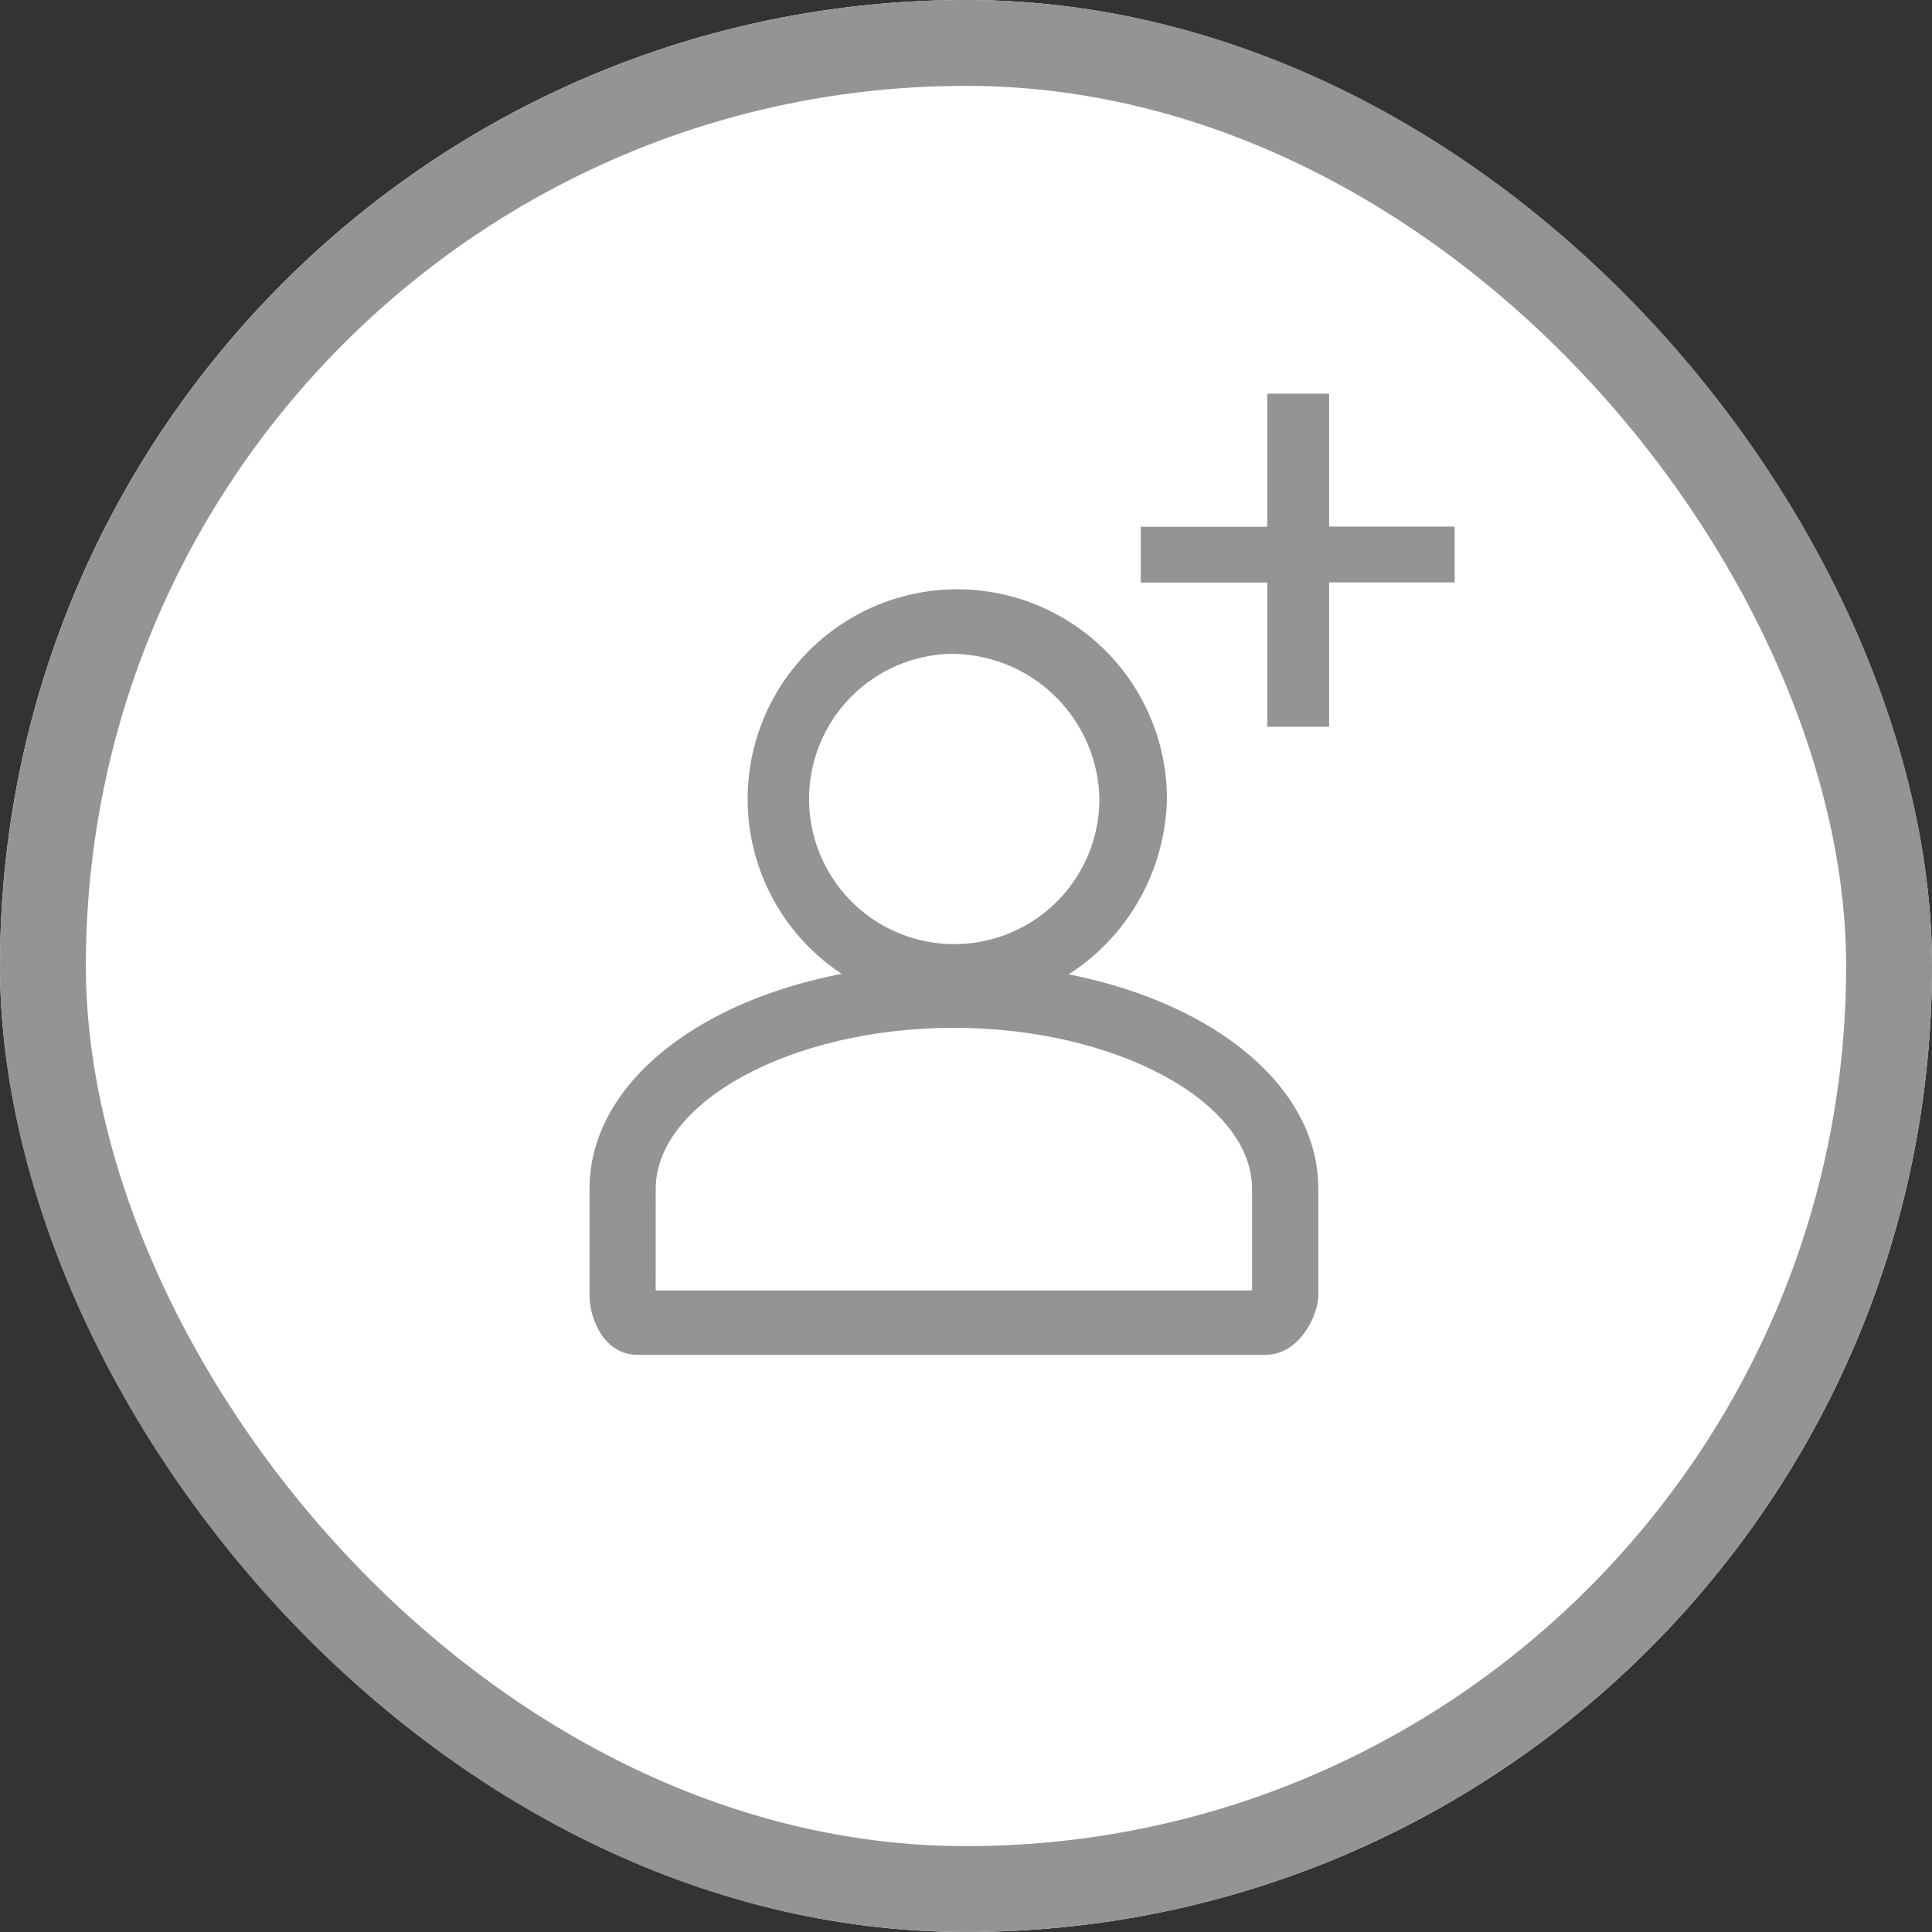
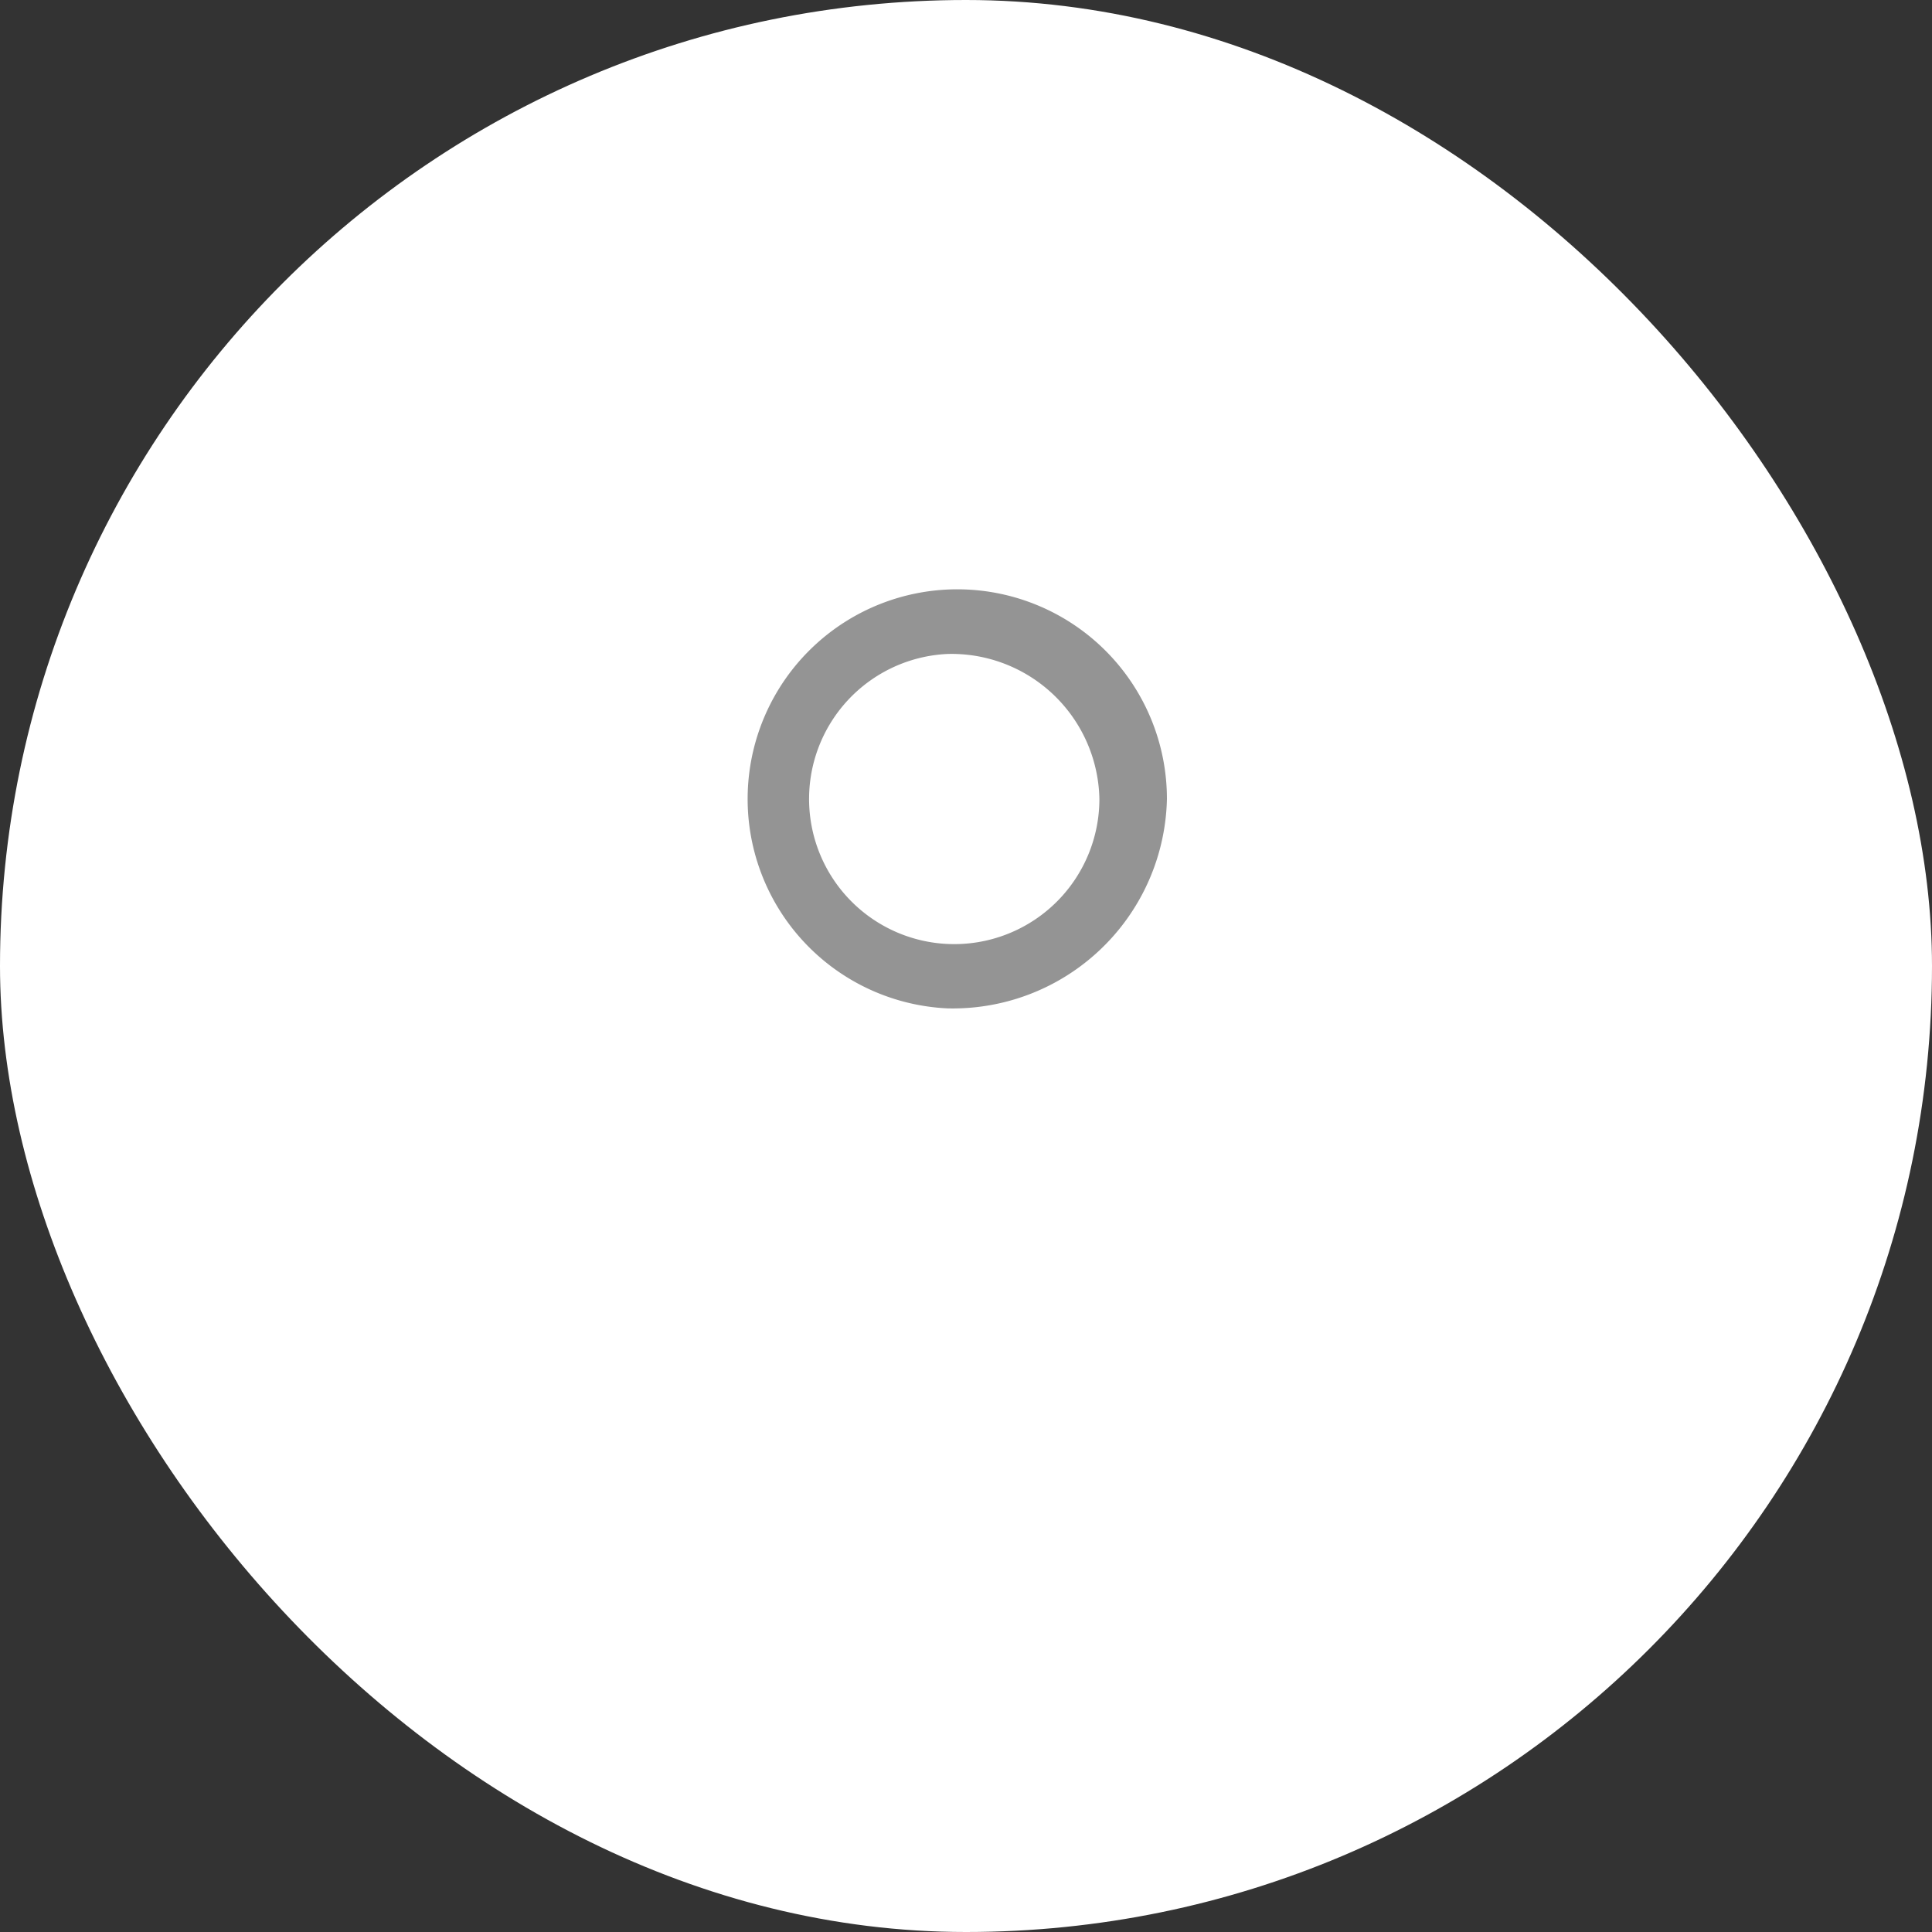
<svg xmlns="http://www.w3.org/2000/svg" width="45" height="45" viewBox="0 0 45 45">
  <rect x="0" y="0" width="45" height="45" fill="#333333" stroke="none" />
  <g id="icon-new-user" transform="translate(-1282 -62)">
    <g id="Rectangle_83" data-name="Rectangle 83" transform="translate(1282 62)" fill="#fff" stroke="#949494" stroke-width="2">
      <rect width="45" height="45" rx="22.5" stroke="none" />
-       <rect x="1" y="1" width="43" height="43" rx="21.5" fill="none" />
    </g>
    <g id="person_male_man_user_profile_avatar_icon" data-name="person, male, man, user, profile, avatar icon" transform="translate(1295.731 75.732)">
      <path id="Path_2" data-name="Path 2" d="M42.111,30.255a4.883,4.883,0,1,1,5.111-4.878A4.988,4.988,0,0,1,42.111,30.255Zm0-8.255a3.381,3.381,0,1,0,3.538,3.377A3.446,3.446,0,0,0,42.111,22Z" transform="translate(-33.773 -20.5)" fill="#949494" />
-       <path id="Path_3" data-name="Path 3" d="M44.141,51.918H29.519c-.772,0-1.119-.825-1.119-1.388V48.053c0-2.964,3.742-5.253,8.488-5.253s8.488,2.289,8.488,5.253v2.476C45.375,50.98,44.951,51.918,44.141,51.918Zm-14.2-1.5H43.832V48.053c0-2.026-3.164-3.752-6.945-3.752s-6.945,1.726-6.945,3.752Z" transform="translate(-28.4 -34.093)" fill="#949494" />
    </g>
-     <path id="Path_3058" data-name="Path 3058" d="M4.958-5.735H7.881v1.3H4.958v3.362H3.516V-4.431H.571v-1.3H3.516v-3.1H4.958Z" transform="translate(1308 80)" fill="#949494" />
  </g>
</svg>